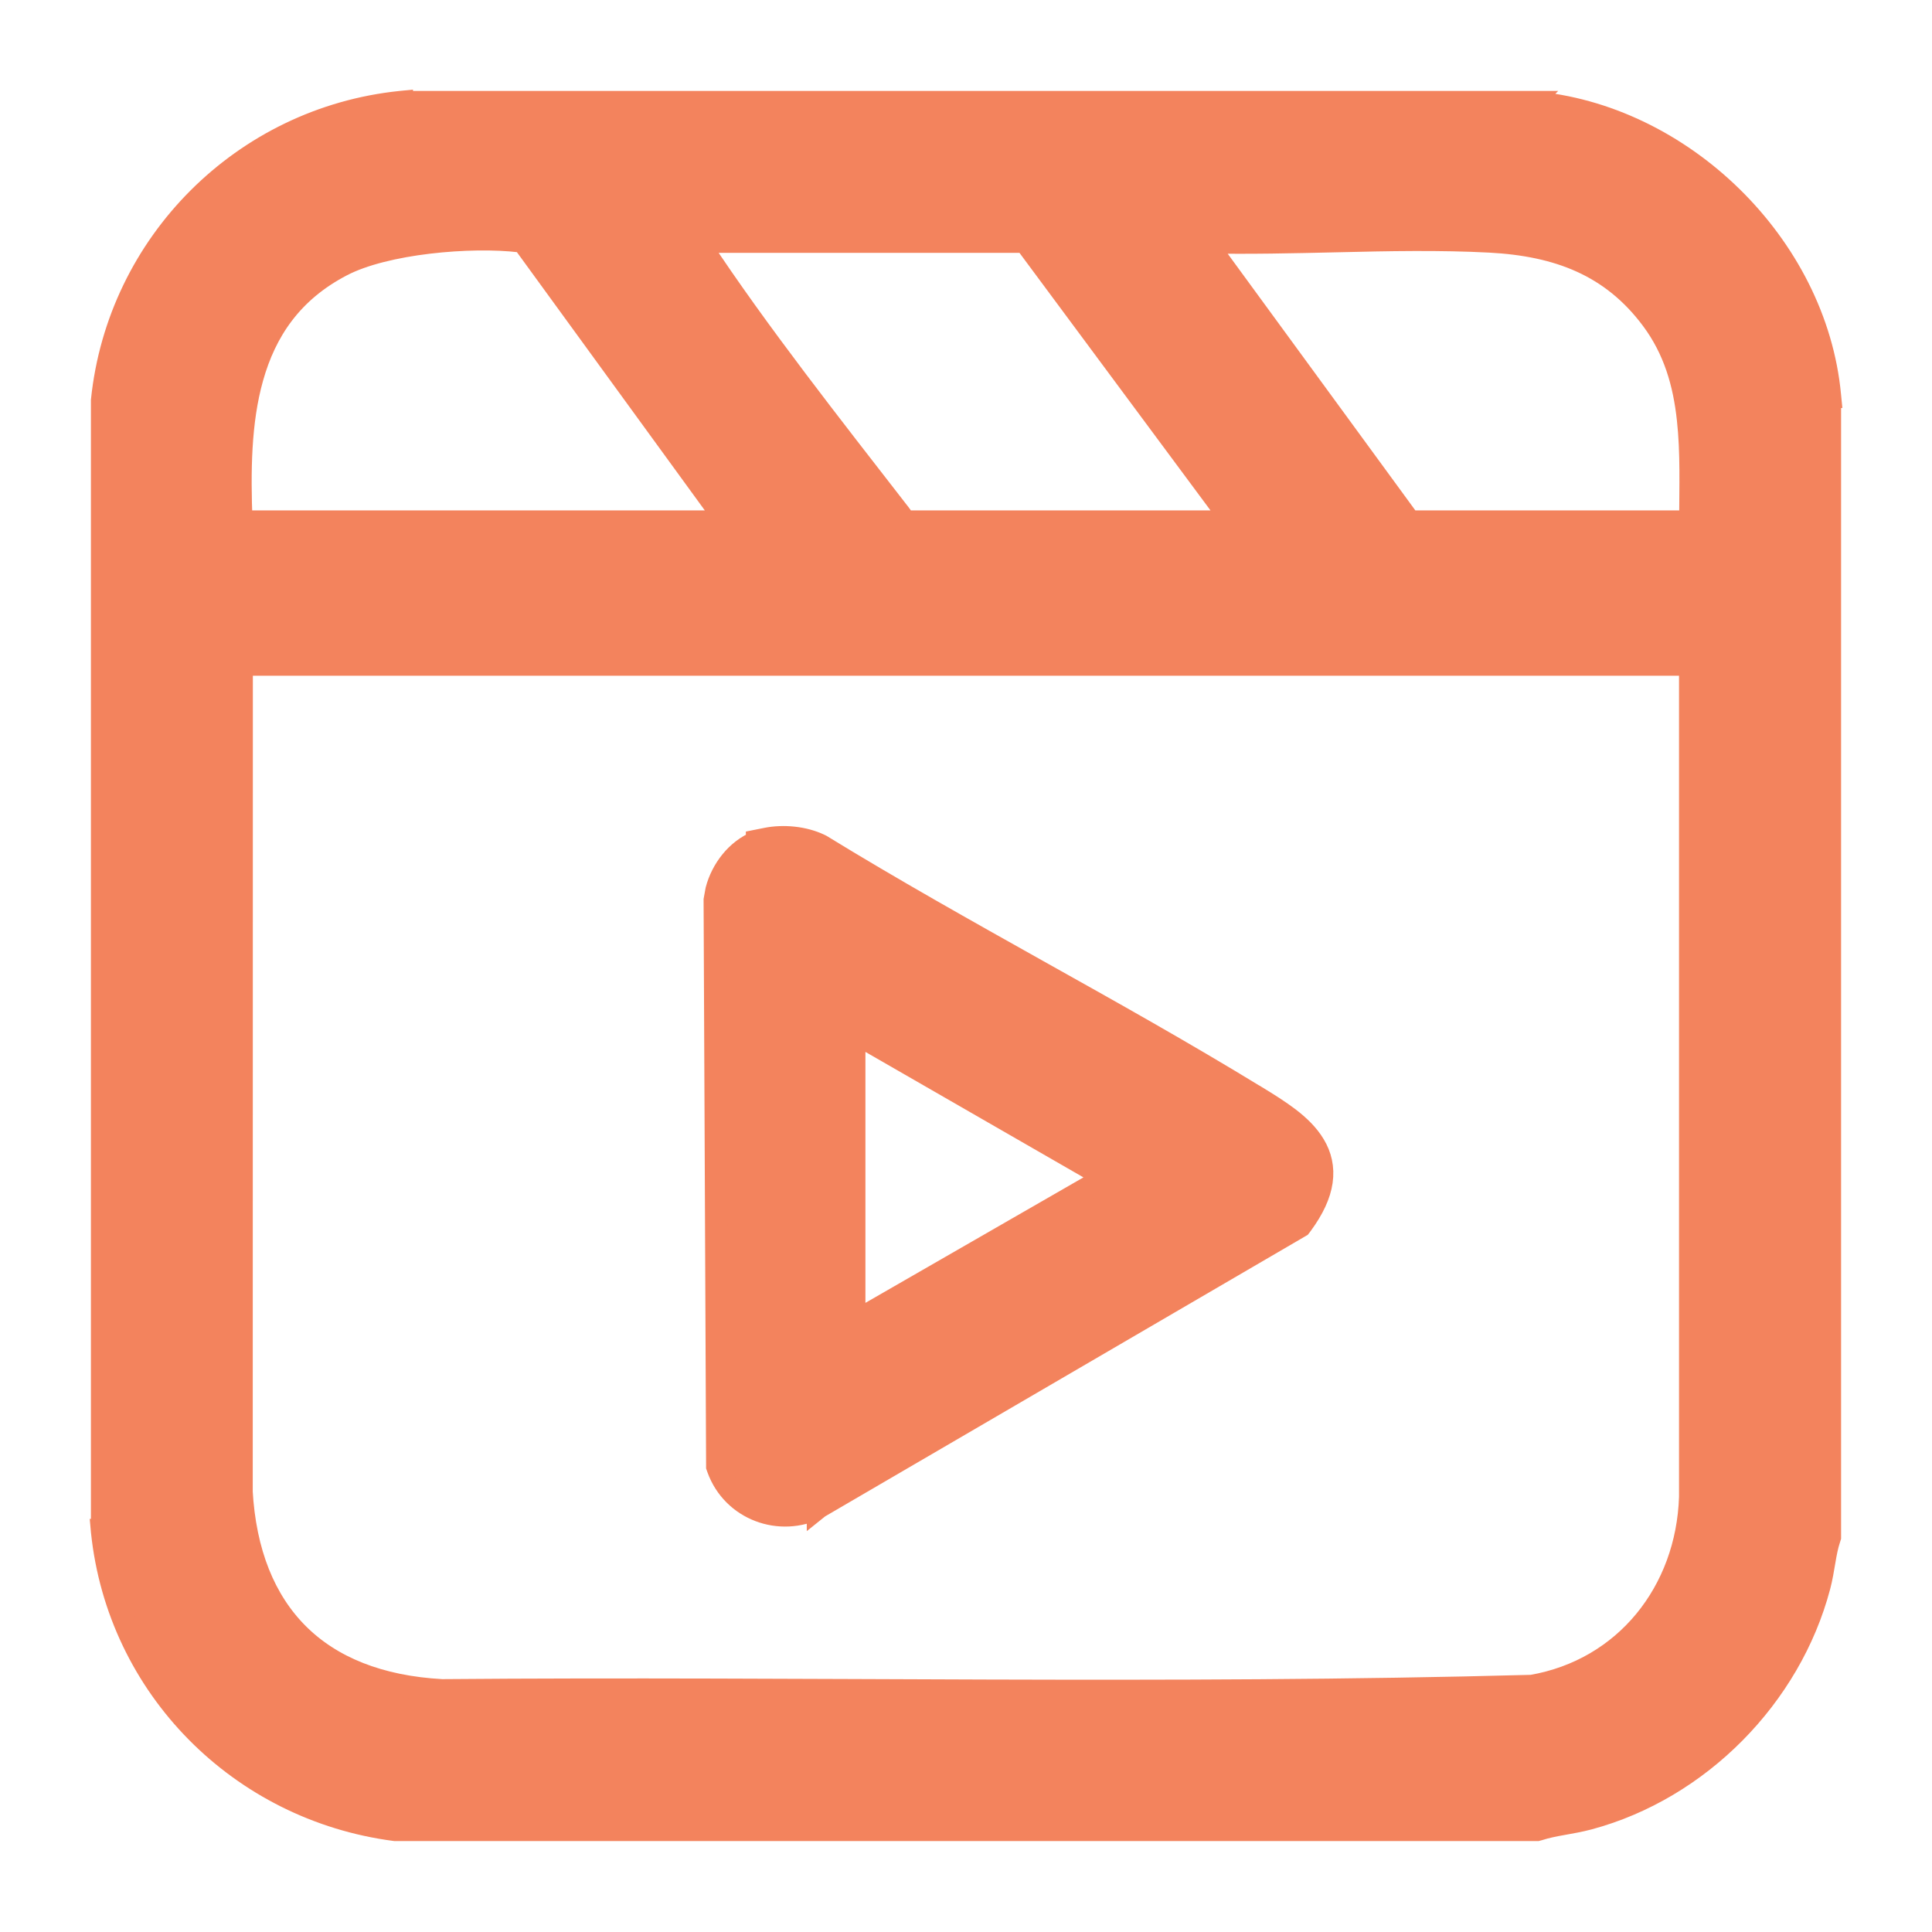
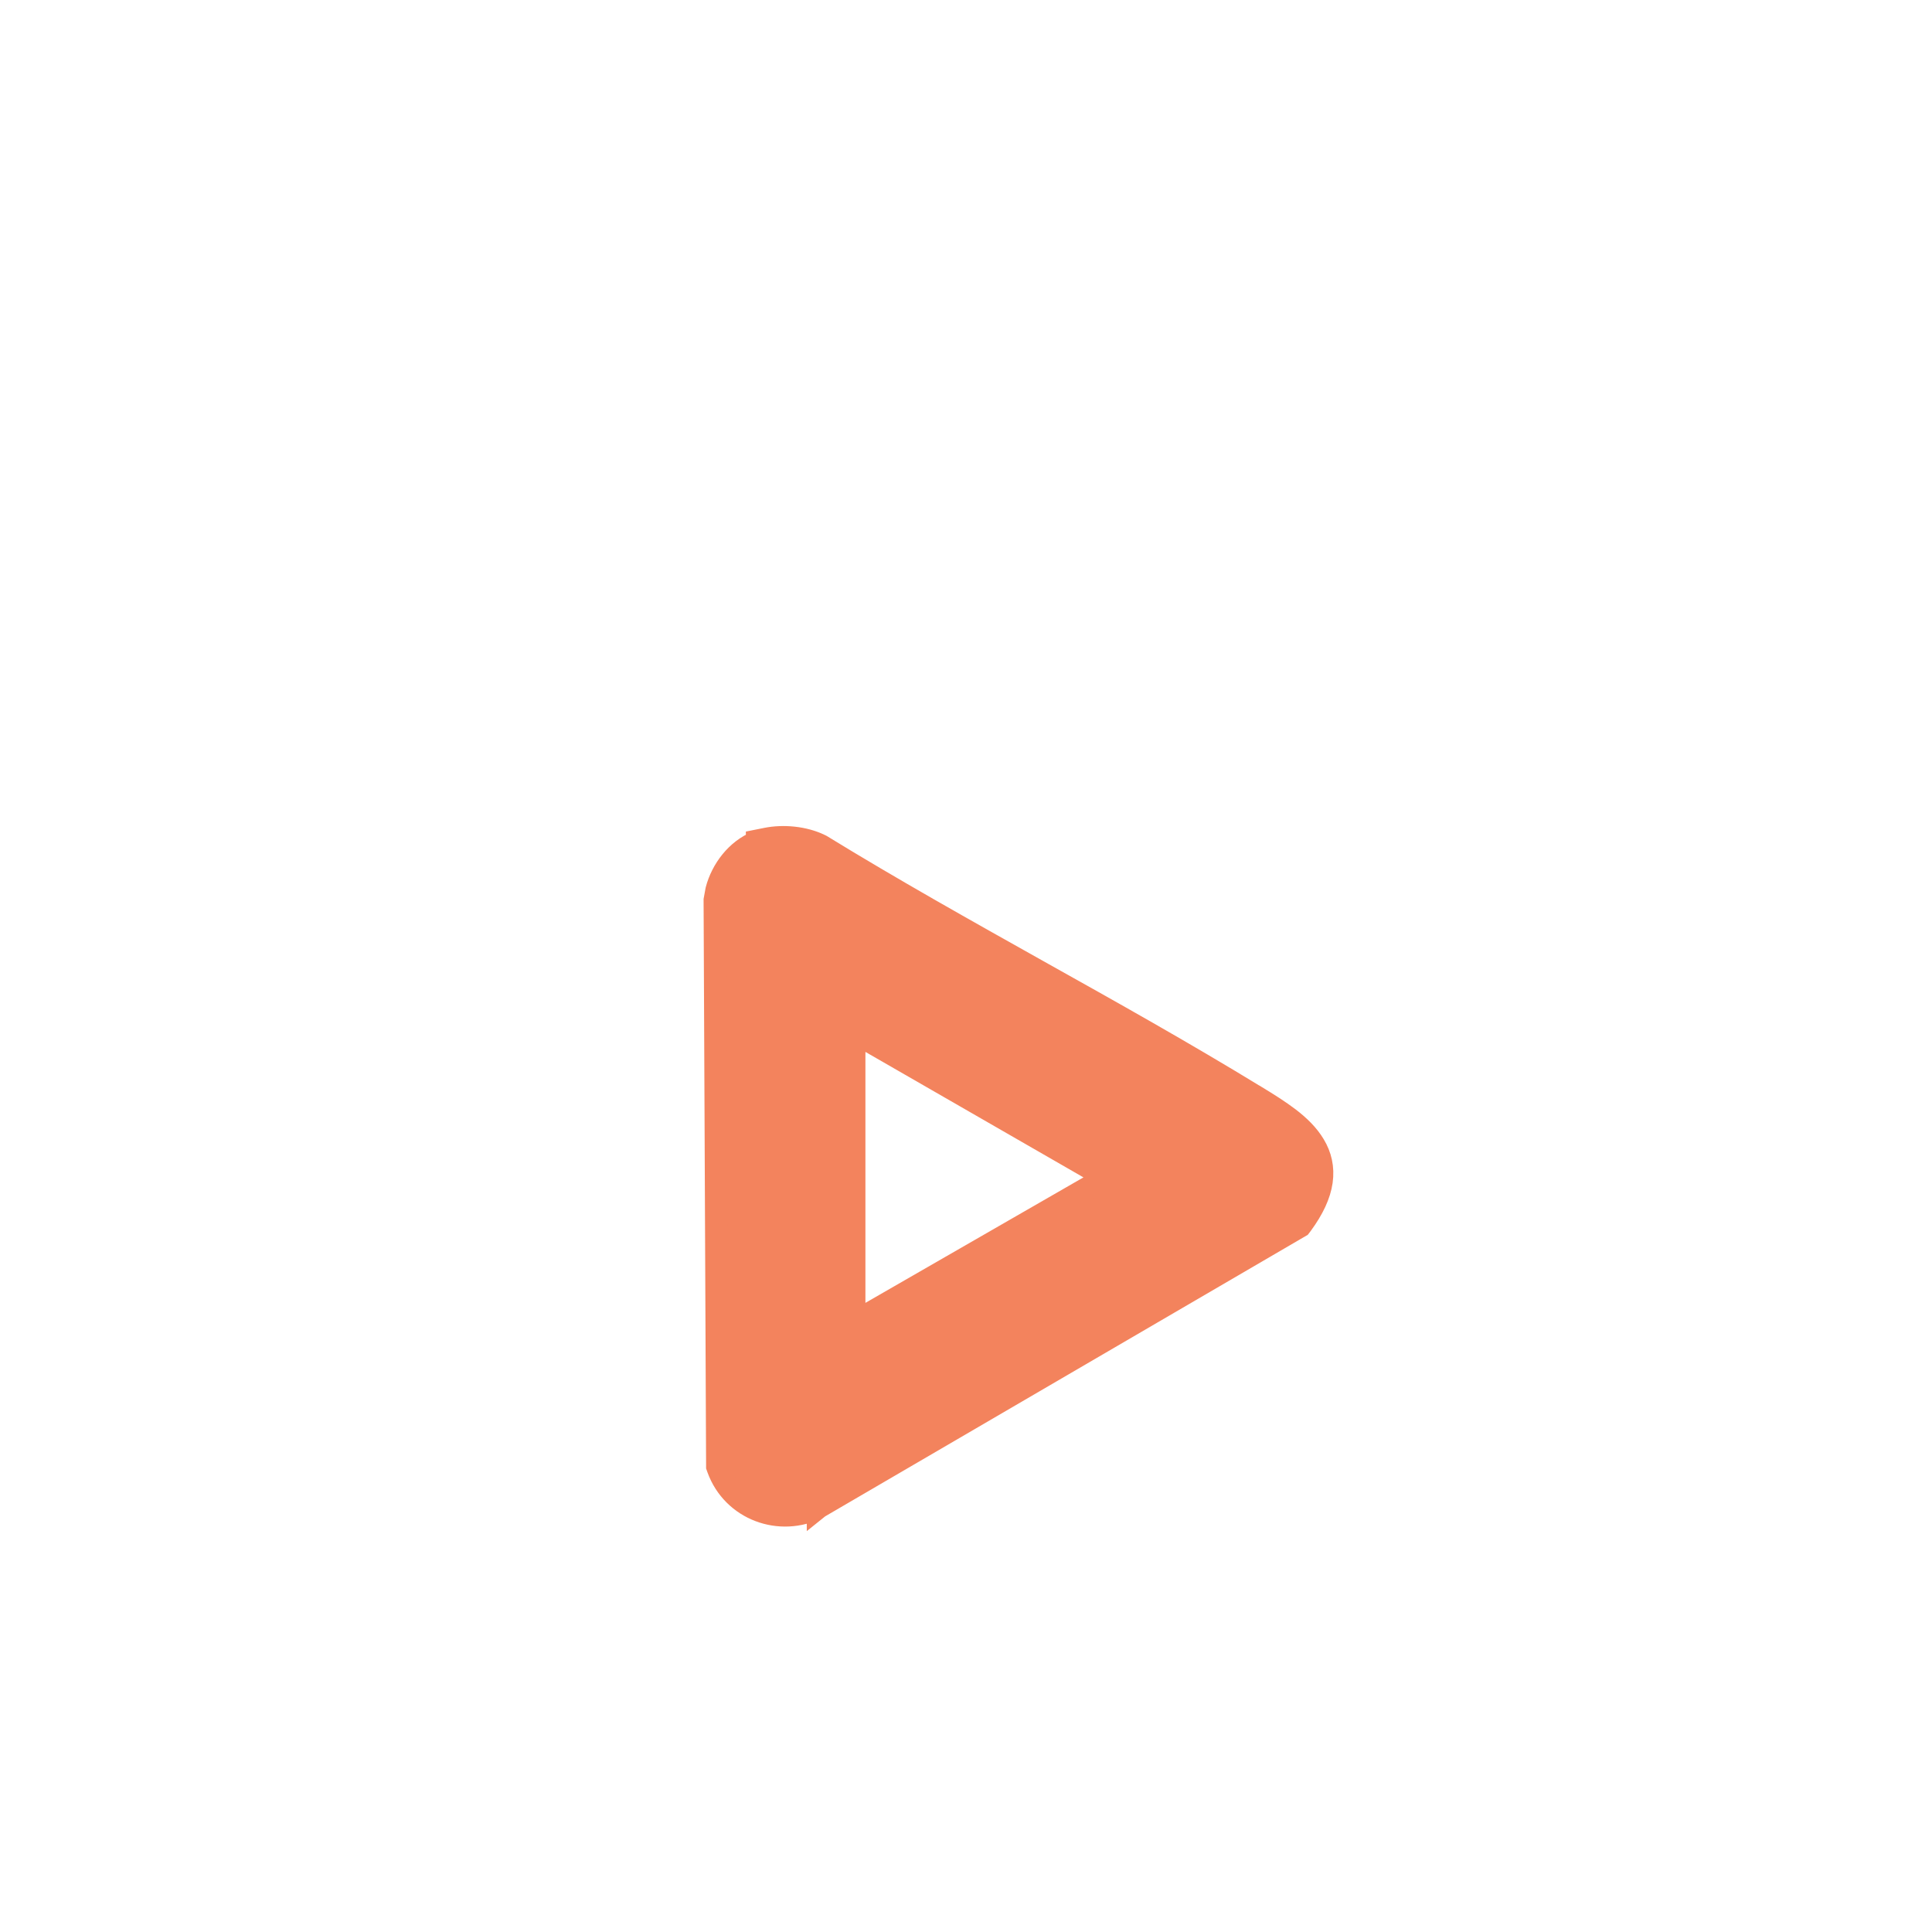
<svg xmlns="http://www.w3.org/2000/svg" width="17" height="17" viewBox="0 0 17 17" fill="none">
-   <path d="M2.124 13.115H2.123C2.153 13.664 2.327 14.086 2.62 14.379C2.913 14.672 3.337 14.845 3.889 14.875C7.09 14.848 10.287 14.924 13.479 14.837C14.302 14.695 14.847 14.006 14.874 13.173V5.846H2.125L2.124 13.115ZM11.764 2.12C11.378 2.129 10.989 2.138 10.604 2.13L12.403 4.591H14.875C14.876 4.281 14.887 3.983 14.855 3.691C14.821 3.373 14.736 3.075 14.537 2.808C14.183 2.333 13.709 2.155 13.11 2.123C12.671 2.1 12.219 2.109 11.764 2.12ZM6.157 2.155C6.661 2.92 7.329 3.768 7.899 4.503C7.916 4.524 7.939 4.553 7.957 4.591H10.85L9.021 2.125H6.136C6.143 2.135 6.15 2.145 6.157 2.155ZM4.577 2.121C4.36 2.095 4.064 2.098 3.771 2.133C3.477 2.168 3.196 2.235 3.008 2.333C2.563 2.564 2.333 2.914 2.218 3.324C2.109 3.711 2.105 4.149 2.122 4.591H6.398L4.603 2.124C4.6 2.124 4.597 2.124 4.593 2.124C4.588 2.124 4.583 2.123 4.577 2.122V2.121ZM16.1 13.525L16.095 13.541C16.075 13.601 16.063 13.665 16.051 13.736C16.039 13.805 16.027 13.883 16.007 13.958C15.751 14.927 14.951 15.739 13.981 16C13.902 16.021 13.822 16.035 13.749 16.048C13.674 16.061 13.606 16.075 13.54 16.096L13.525 16.1H3.477C2.115 15.923 1.043 14.849 0.9 13.476L0.899 13.465H0.9V3.523C1.043 2.141 2.141 1.043 3.524 0.9L3.534 0.899V0.9H13.474L13.473 0.901C14.793 1.006 15.977 2.157 16.1 3.48L16.101 3.49H16.1V13.525Z" fill="#F3835D" stroke="#F3835D" stroke-width="0.2" />
-   <path d="M6.743 7.383C6.891 7.353 7.075 7.369 7.216 7.438L7.224 7.442C7.85 7.826 8.491 8.185 9.135 8.546C9.777 8.905 10.422 9.266 11.051 9.651H11.052C11.152 9.712 11.253 9.775 11.341 9.842C11.428 9.909 11.508 9.985 11.562 10.076C11.618 10.169 11.644 10.275 11.627 10.395C11.61 10.513 11.552 10.637 11.453 10.772L11.44 10.789L11.423 10.799L7.204 13.26L7.199 13.264V13.263C6.863 13.433 6.449 13.281 6.319 12.921L6.313 12.904V12.886L6.291 7.929V7.919L6.307 7.831C6.354 7.653 6.483 7.48 6.663 7.409V7.399L6.743 7.383ZM7.515 11.637L9.734 10.36L7.515 9.083V11.637Z" fill="#F3835D" stroke="#F3835D" stroke-width="0.2" />
+   <path d="M6.743 7.383C6.891 7.353 7.075 7.369 7.216 7.438L7.224 7.442C7.85 7.826 8.491 8.185 9.135 8.546C9.777 8.905 10.422 9.266 11.051 9.651H11.052C11.152 9.712 11.253 9.775 11.341 9.842C11.428 9.909 11.508 9.985 11.562 10.076C11.618 10.169 11.644 10.275 11.627 10.395C11.61 10.513 11.552 10.637 11.453 10.772L11.44 10.789L7.204 13.26L7.199 13.264V13.263C6.863 13.433 6.449 13.281 6.319 12.921L6.313 12.904V12.886L6.291 7.929V7.919L6.307 7.831C6.354 7.653 6.483 7.48 6.663 7.409V7.399L6.743 7.383ZM7.515 11.637L9.734 10.36L7.515 9.083V11.637Z" fill="#F3835D" stroke="#F3835D" stroke-width="0.2" />
</svg>